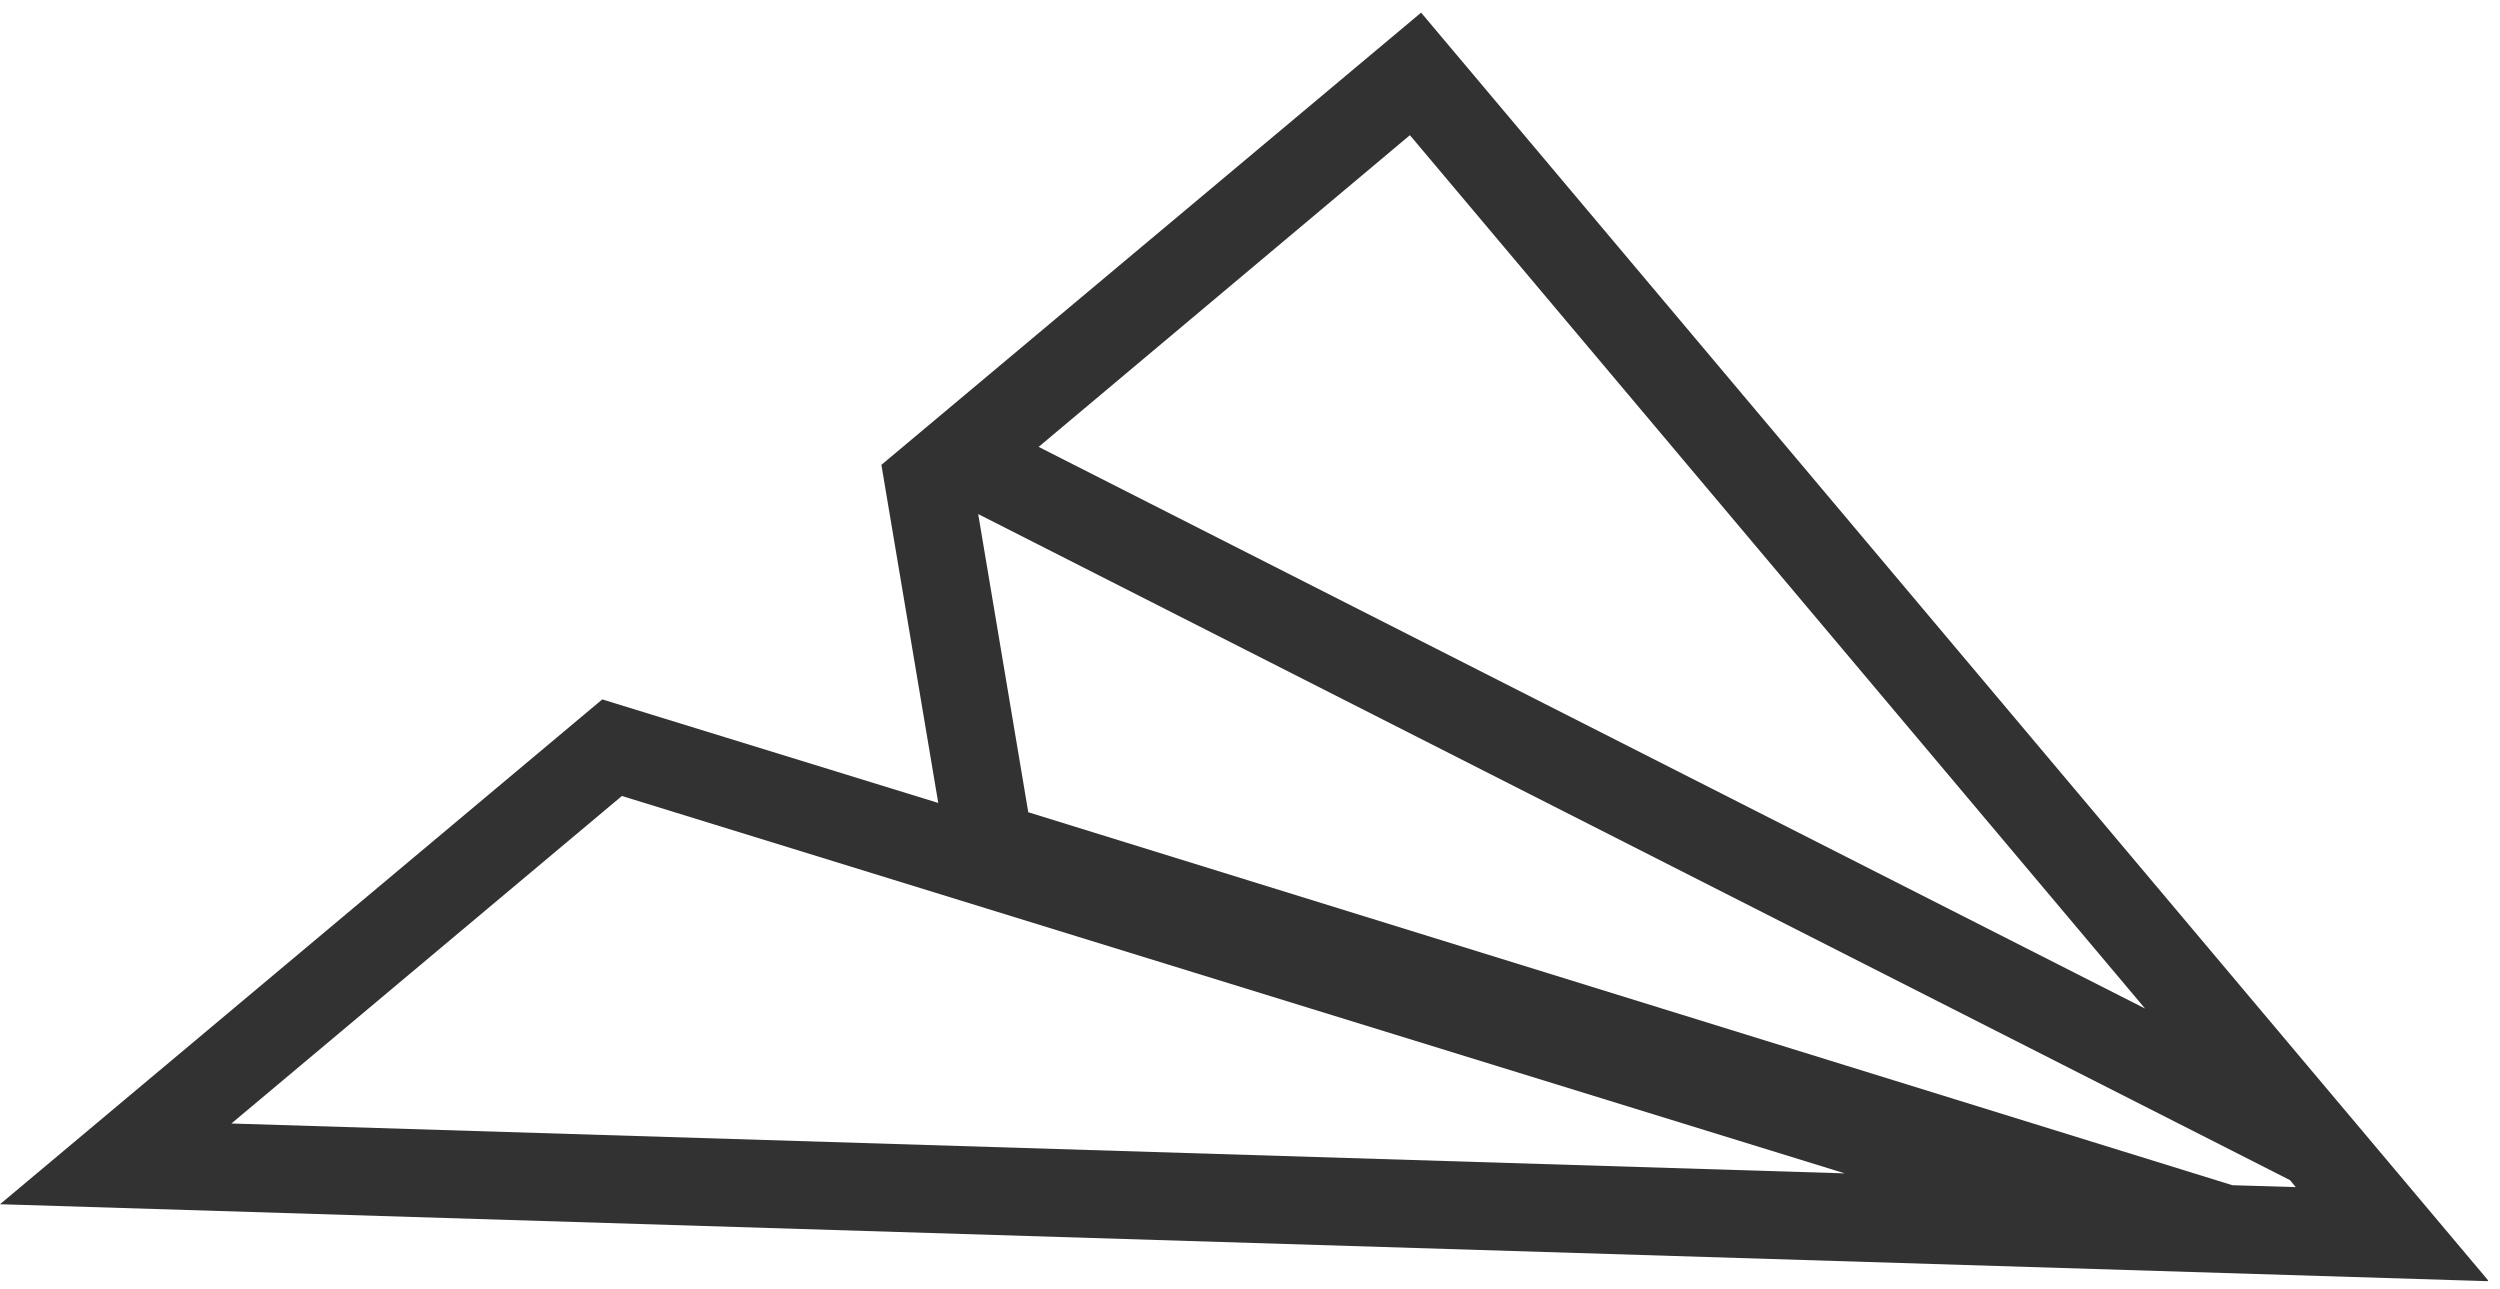
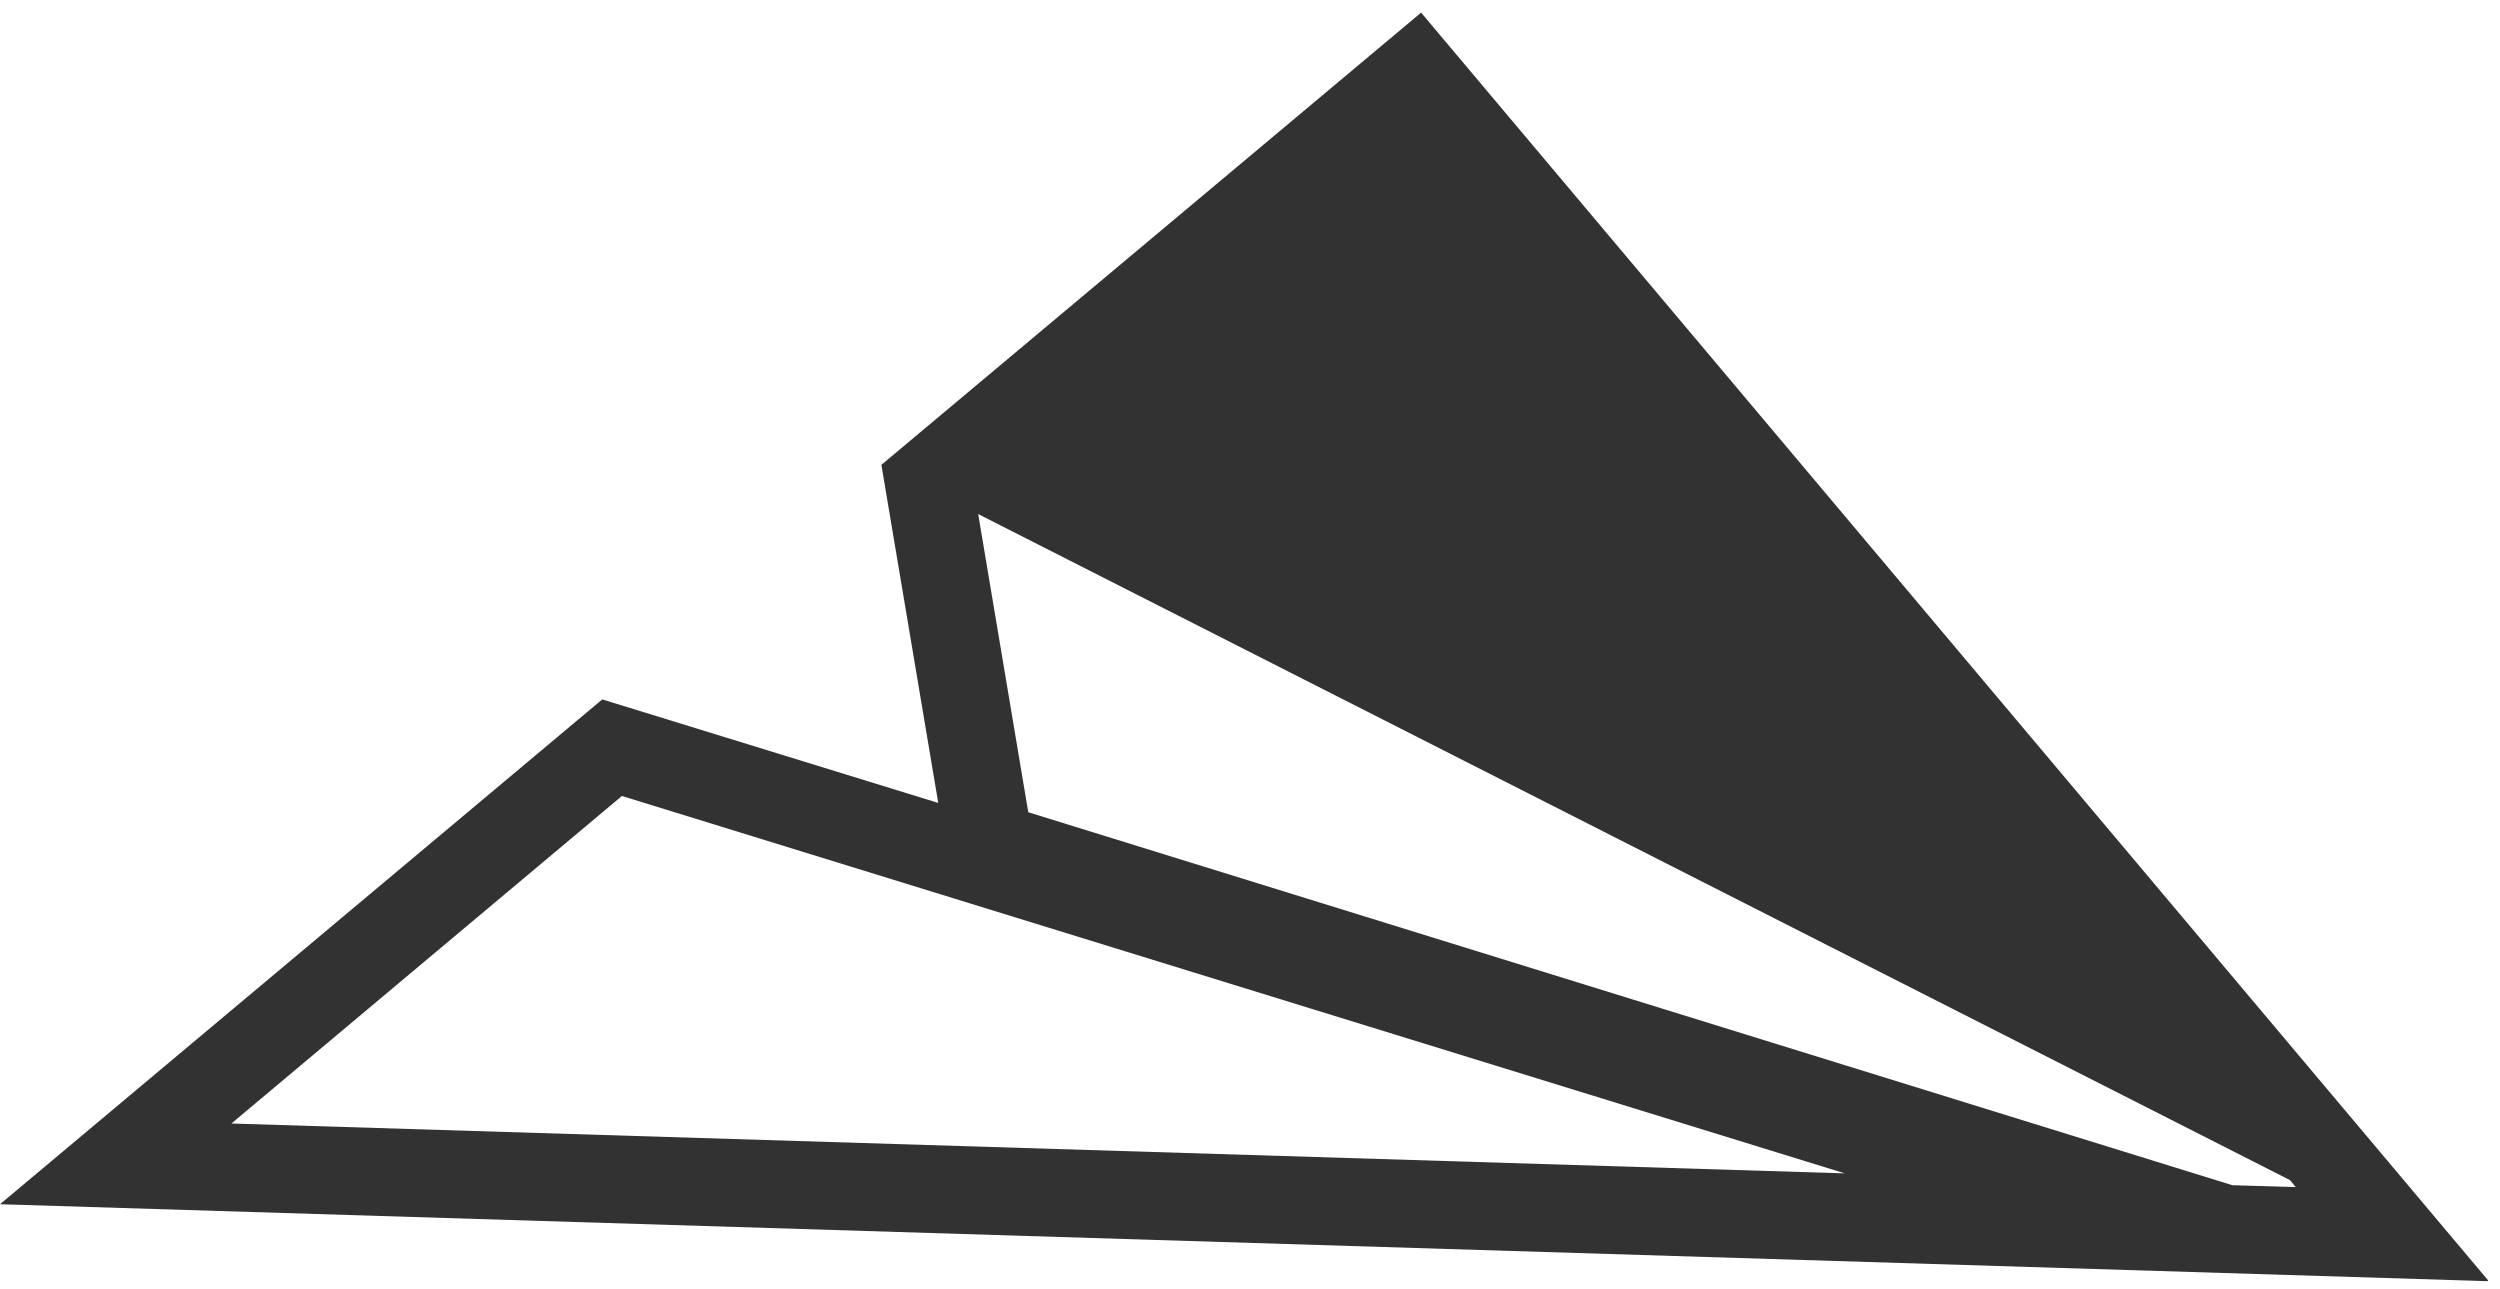
<svg xmlns="http://www.w3.org/2000/svg" width="97" height="50" viewBox="0 0 97 50" fill="none">
-   <path d="M96.544 49.684L55.139 0.49L34.198 18.036L36.404 31.154L23.367 27.137L0 46.724L96.512 49.709L96.544 49.684ZM83.229 39.132L40.299 17.339L54.704 5.245L83.229 39.132ZM88.854 45.79L89.075 46.06L86.615 45.986L39.897 31.515L37.954 19.946L88.854 45.79ZM8.978 43.592L24.13 30.884L71.578 45.527L8.978 43.592Z" fill="#333232" />
+   <path d="M96.544 49.684L55.139 0.49L34.198 18.036L36.404 31.154L23.367 27.137L0 46.724L96.512 49.709L96.544 49.684ZM83.229 39.132L54.704 5.245L83.229 39.132ZM88.854 45.79L89.075 46.06L86.615 45.986L39.897 31.515L37.954 19.946L88.854 45.79ZM8.978 43.592L24.13 30.884L71.578 45.527L8.978 43.592Z" fill="#333232" />
</svg>